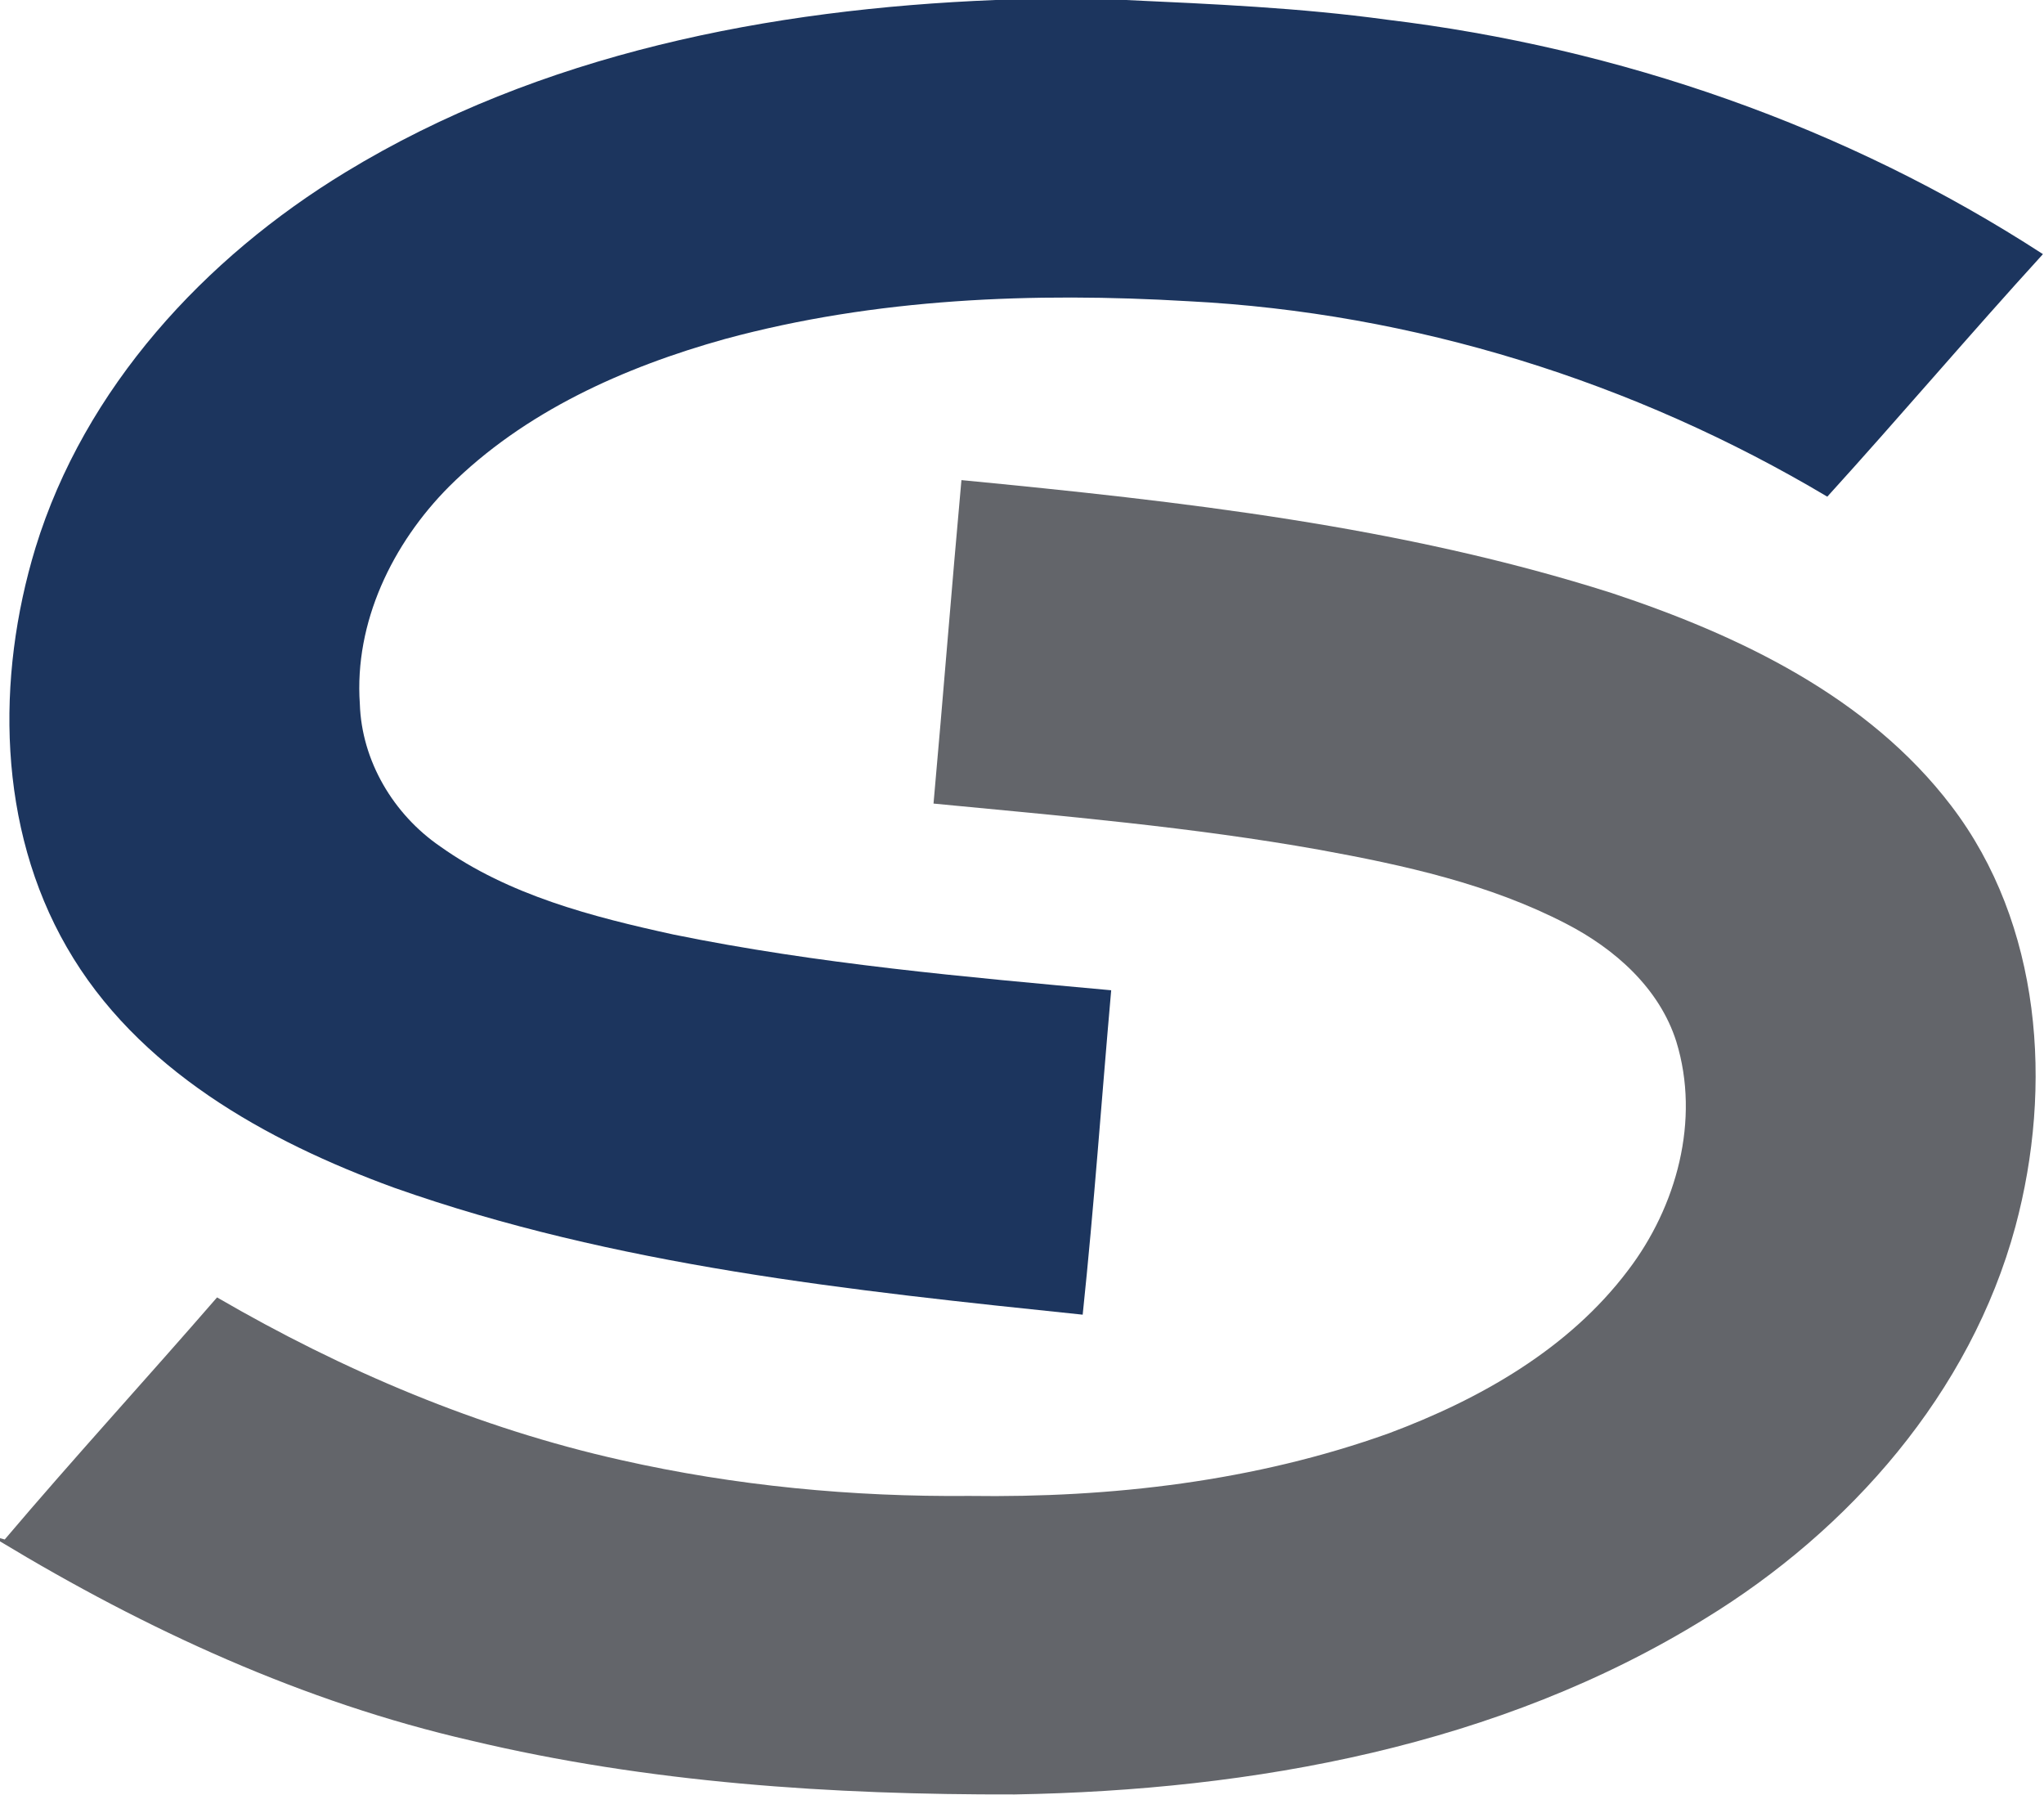
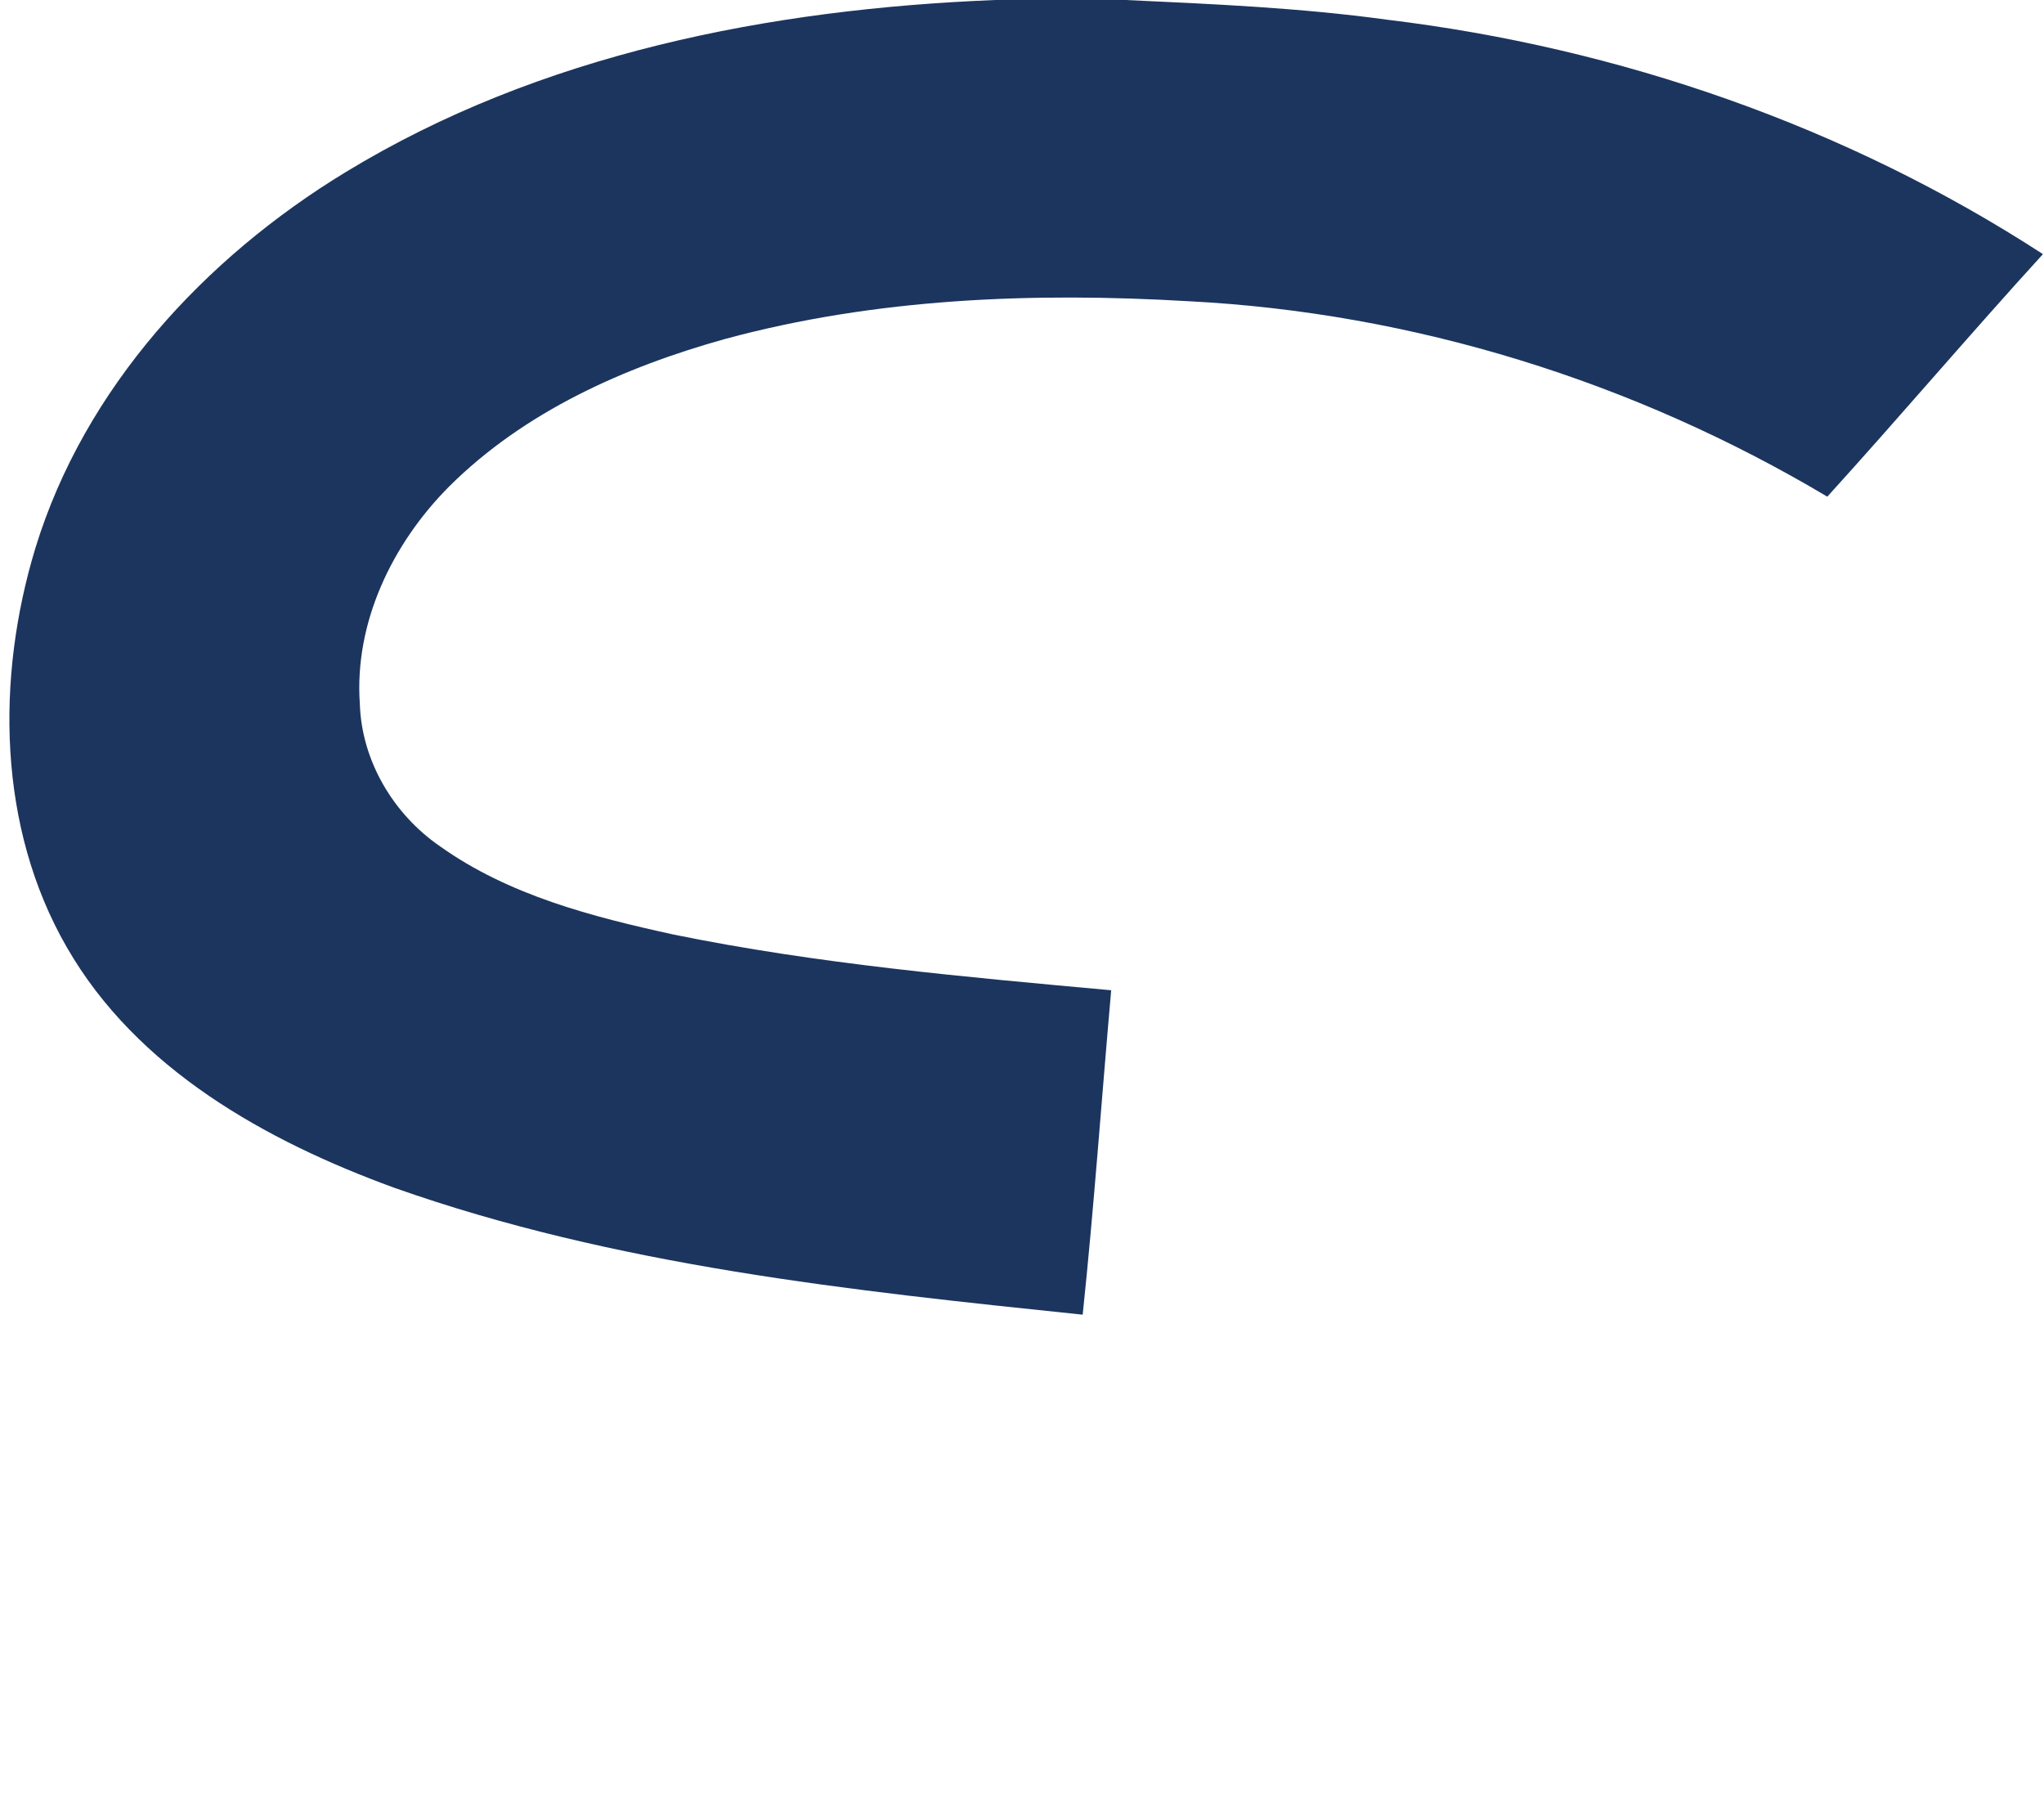
<svg xmlns="http://www.w3.org/2000/svg" version="1.2" viewBox="0 0 1728 1517">
  <path fill="#1c355e" d="M841.5 0h110.2c73.7 3.4 147.5 6.6 220.5 16.6 196.7 23.7 388.6 90.2 554.9 198.2-61.7 67.6-120.8 137.3-182.3 205-163.4-97.3-349.9-155.5-540.1-165.2-131-7.7-264.4-2.6-391.7 31.9-85.5 23.8-169.8 61.5-233.3 124.7-47.9 48.1-80.3 114.8-75.5 183.7 1.5 48.2 28.4 93.4 67.9 120.5 58 41.3 128.6 59.5 197.3 74.5 122 24.9 246.2 35.8 370 47.1-8.1 91.4-14.5 183-24.1 274.2-196.1-20.4-395.1-41.2-582.1-107.3-108.3-39.5-217.6-100.3-276.7-203.2C-2 699.3-3.5 573 30 463c41.5-135.1 142.9-245 262.2-317.5C456.7 45.3 651.1 7.6 841.5 0z" />
-   <path fill="#63656a" d="M789.2 679.2c8.2-91.1 15.3-182.3 23.6-273.4 185.2 17.9 371.9 38.8 549.9 95.5 107.6 35.7 216.5 87.5 286.8 179.7 76.5 100.1 86.2 237.3 54.3 355.8-38 140.4-140 256.6-262.7 331.5-173.8 107.4-381.4 144.9-583.2 148.4-154.2.4-309.6-9.7-460-45.6-141.4-32.4-274.3-93.6-397.9-168.3v-2.7c1 .3 2.9.8 4 1.1 58.7-69.2 120.1-136.1 179.5-204.6 106.5 61.9 221.2 110.6 341.6 137.5 96.5 21.8 195.7 31.2 294.5 30.3 119.9 1.7 241.4-12.3 354.7-53 76.8-28.7 151.8-71.1 201.9-137.5 41.3-54 61.3-127.3 41-193.4-14.3-45.3-52.1-78.6-93.3-99.8-64.8-33.6-136.9-49.4-208.2-62.4-108-19.3-217.4-28.6-326.5-39.1z" />
</svg>